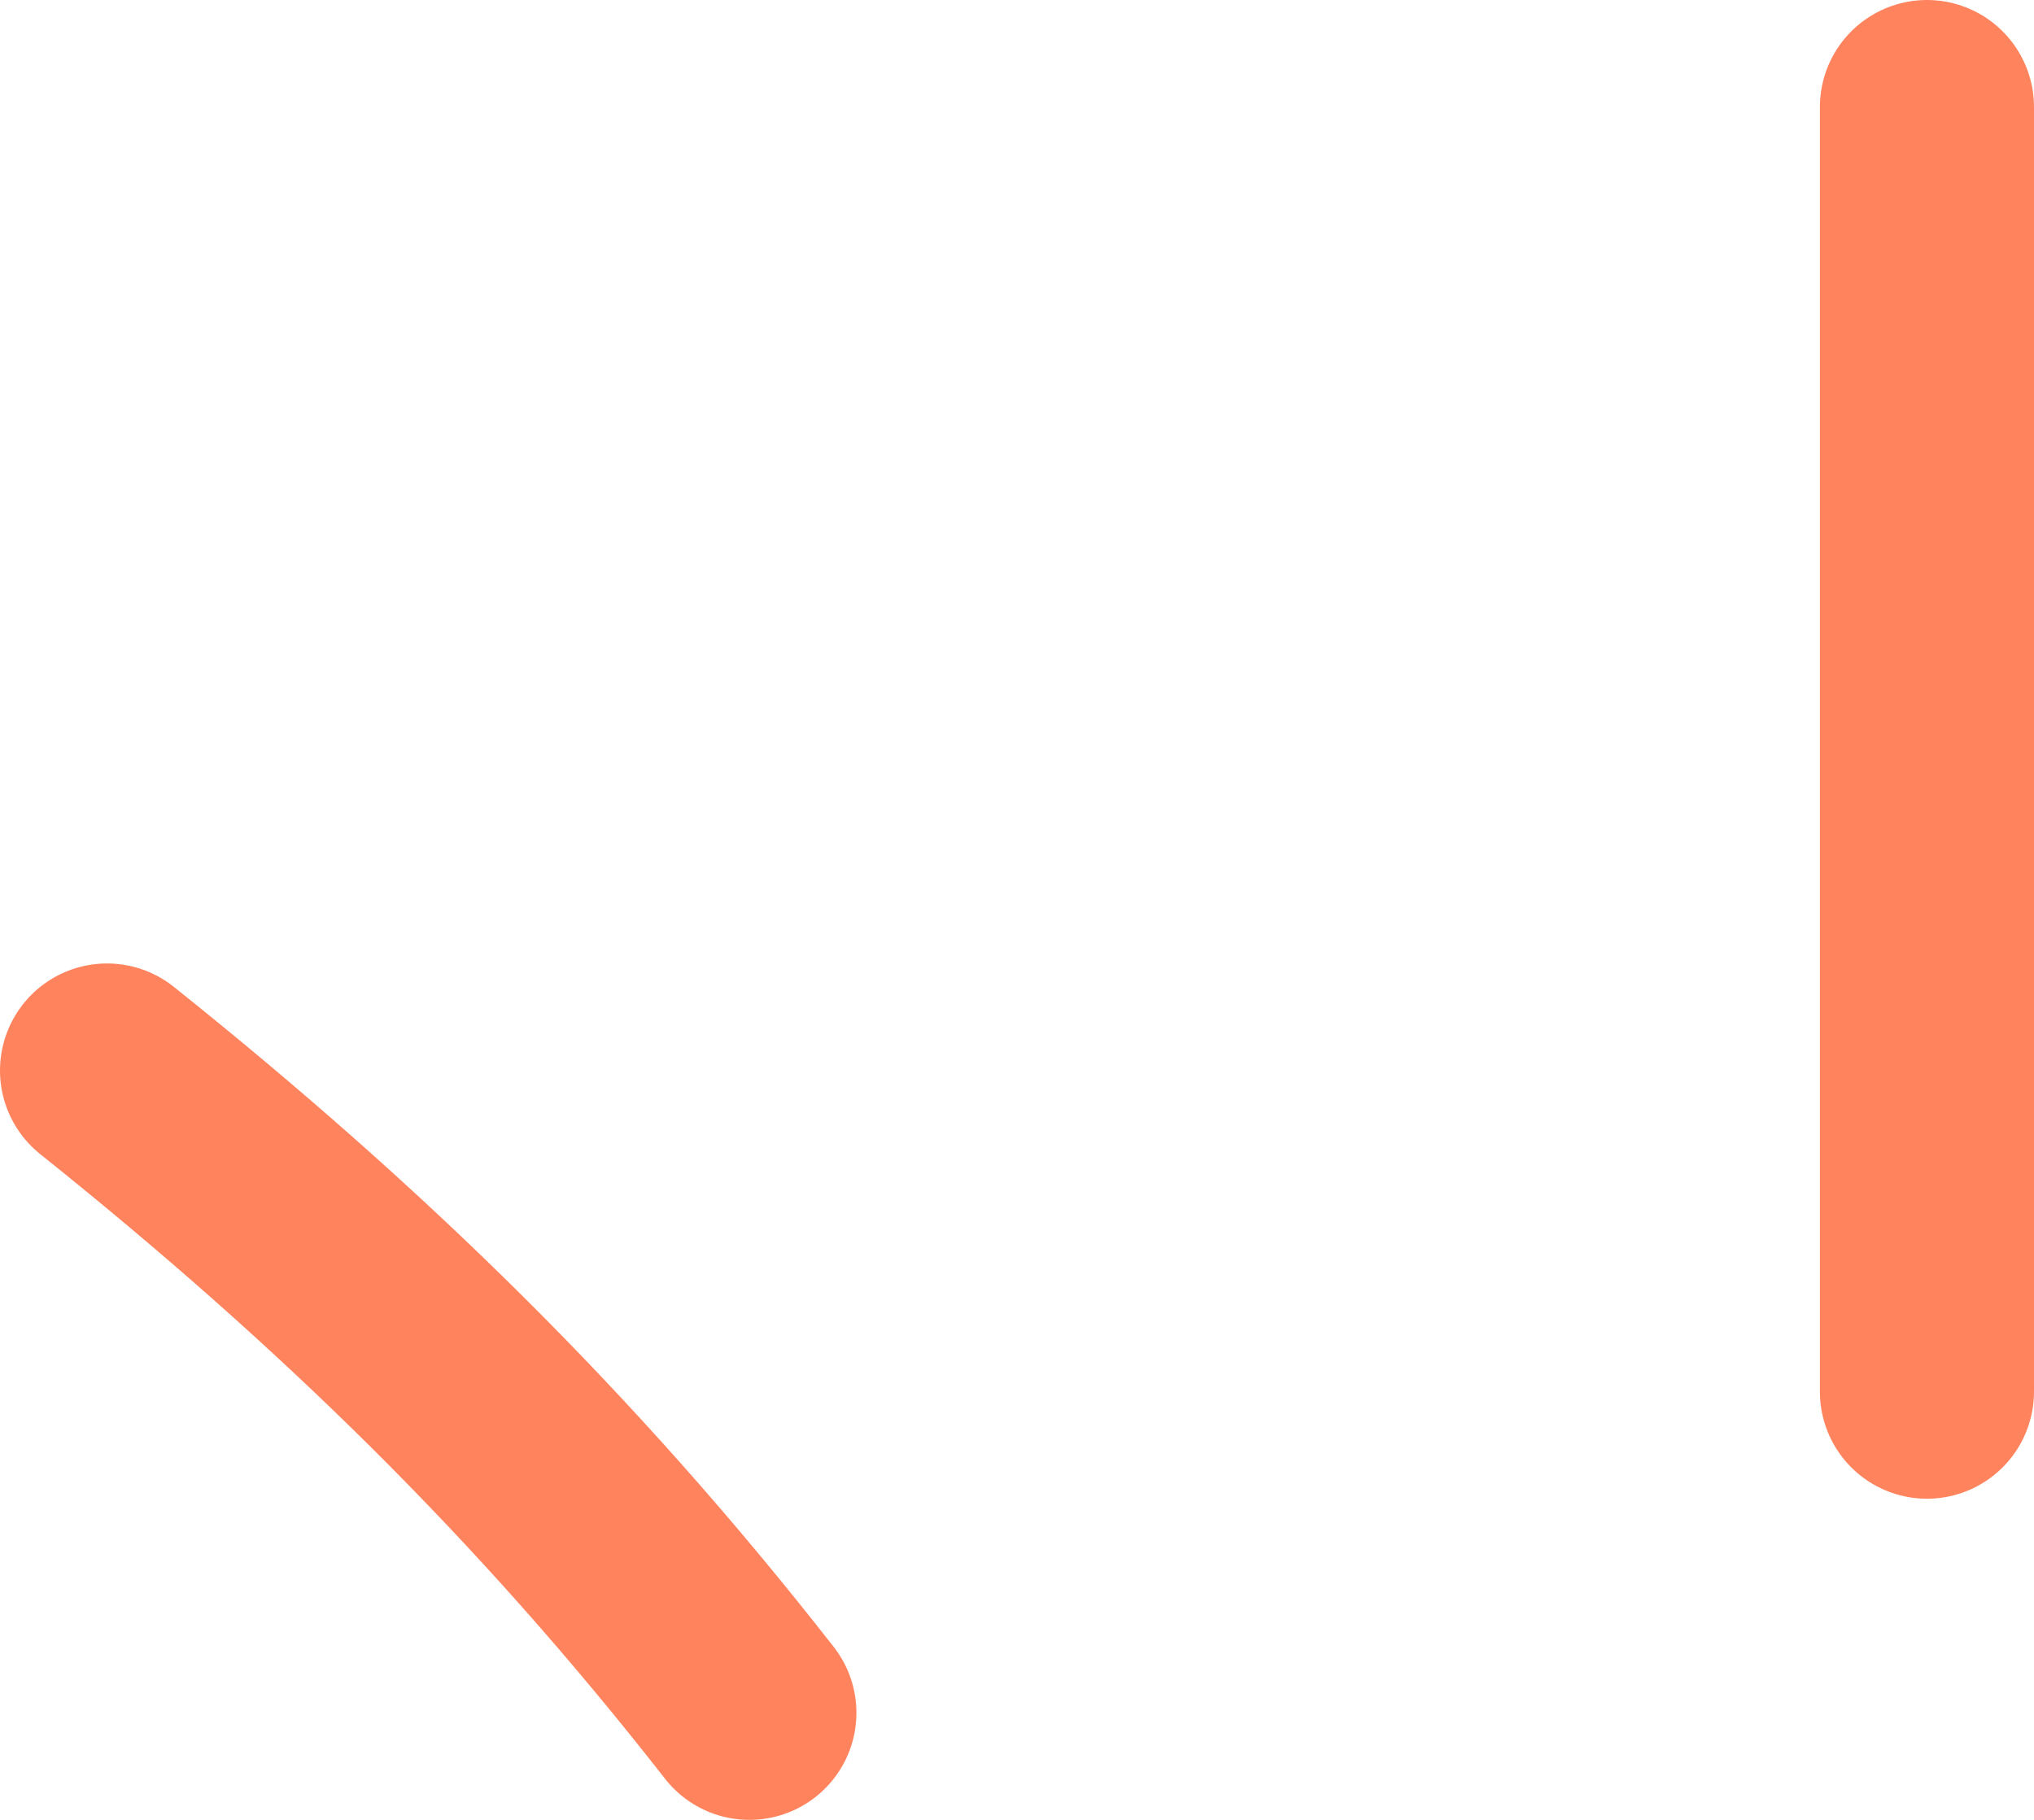
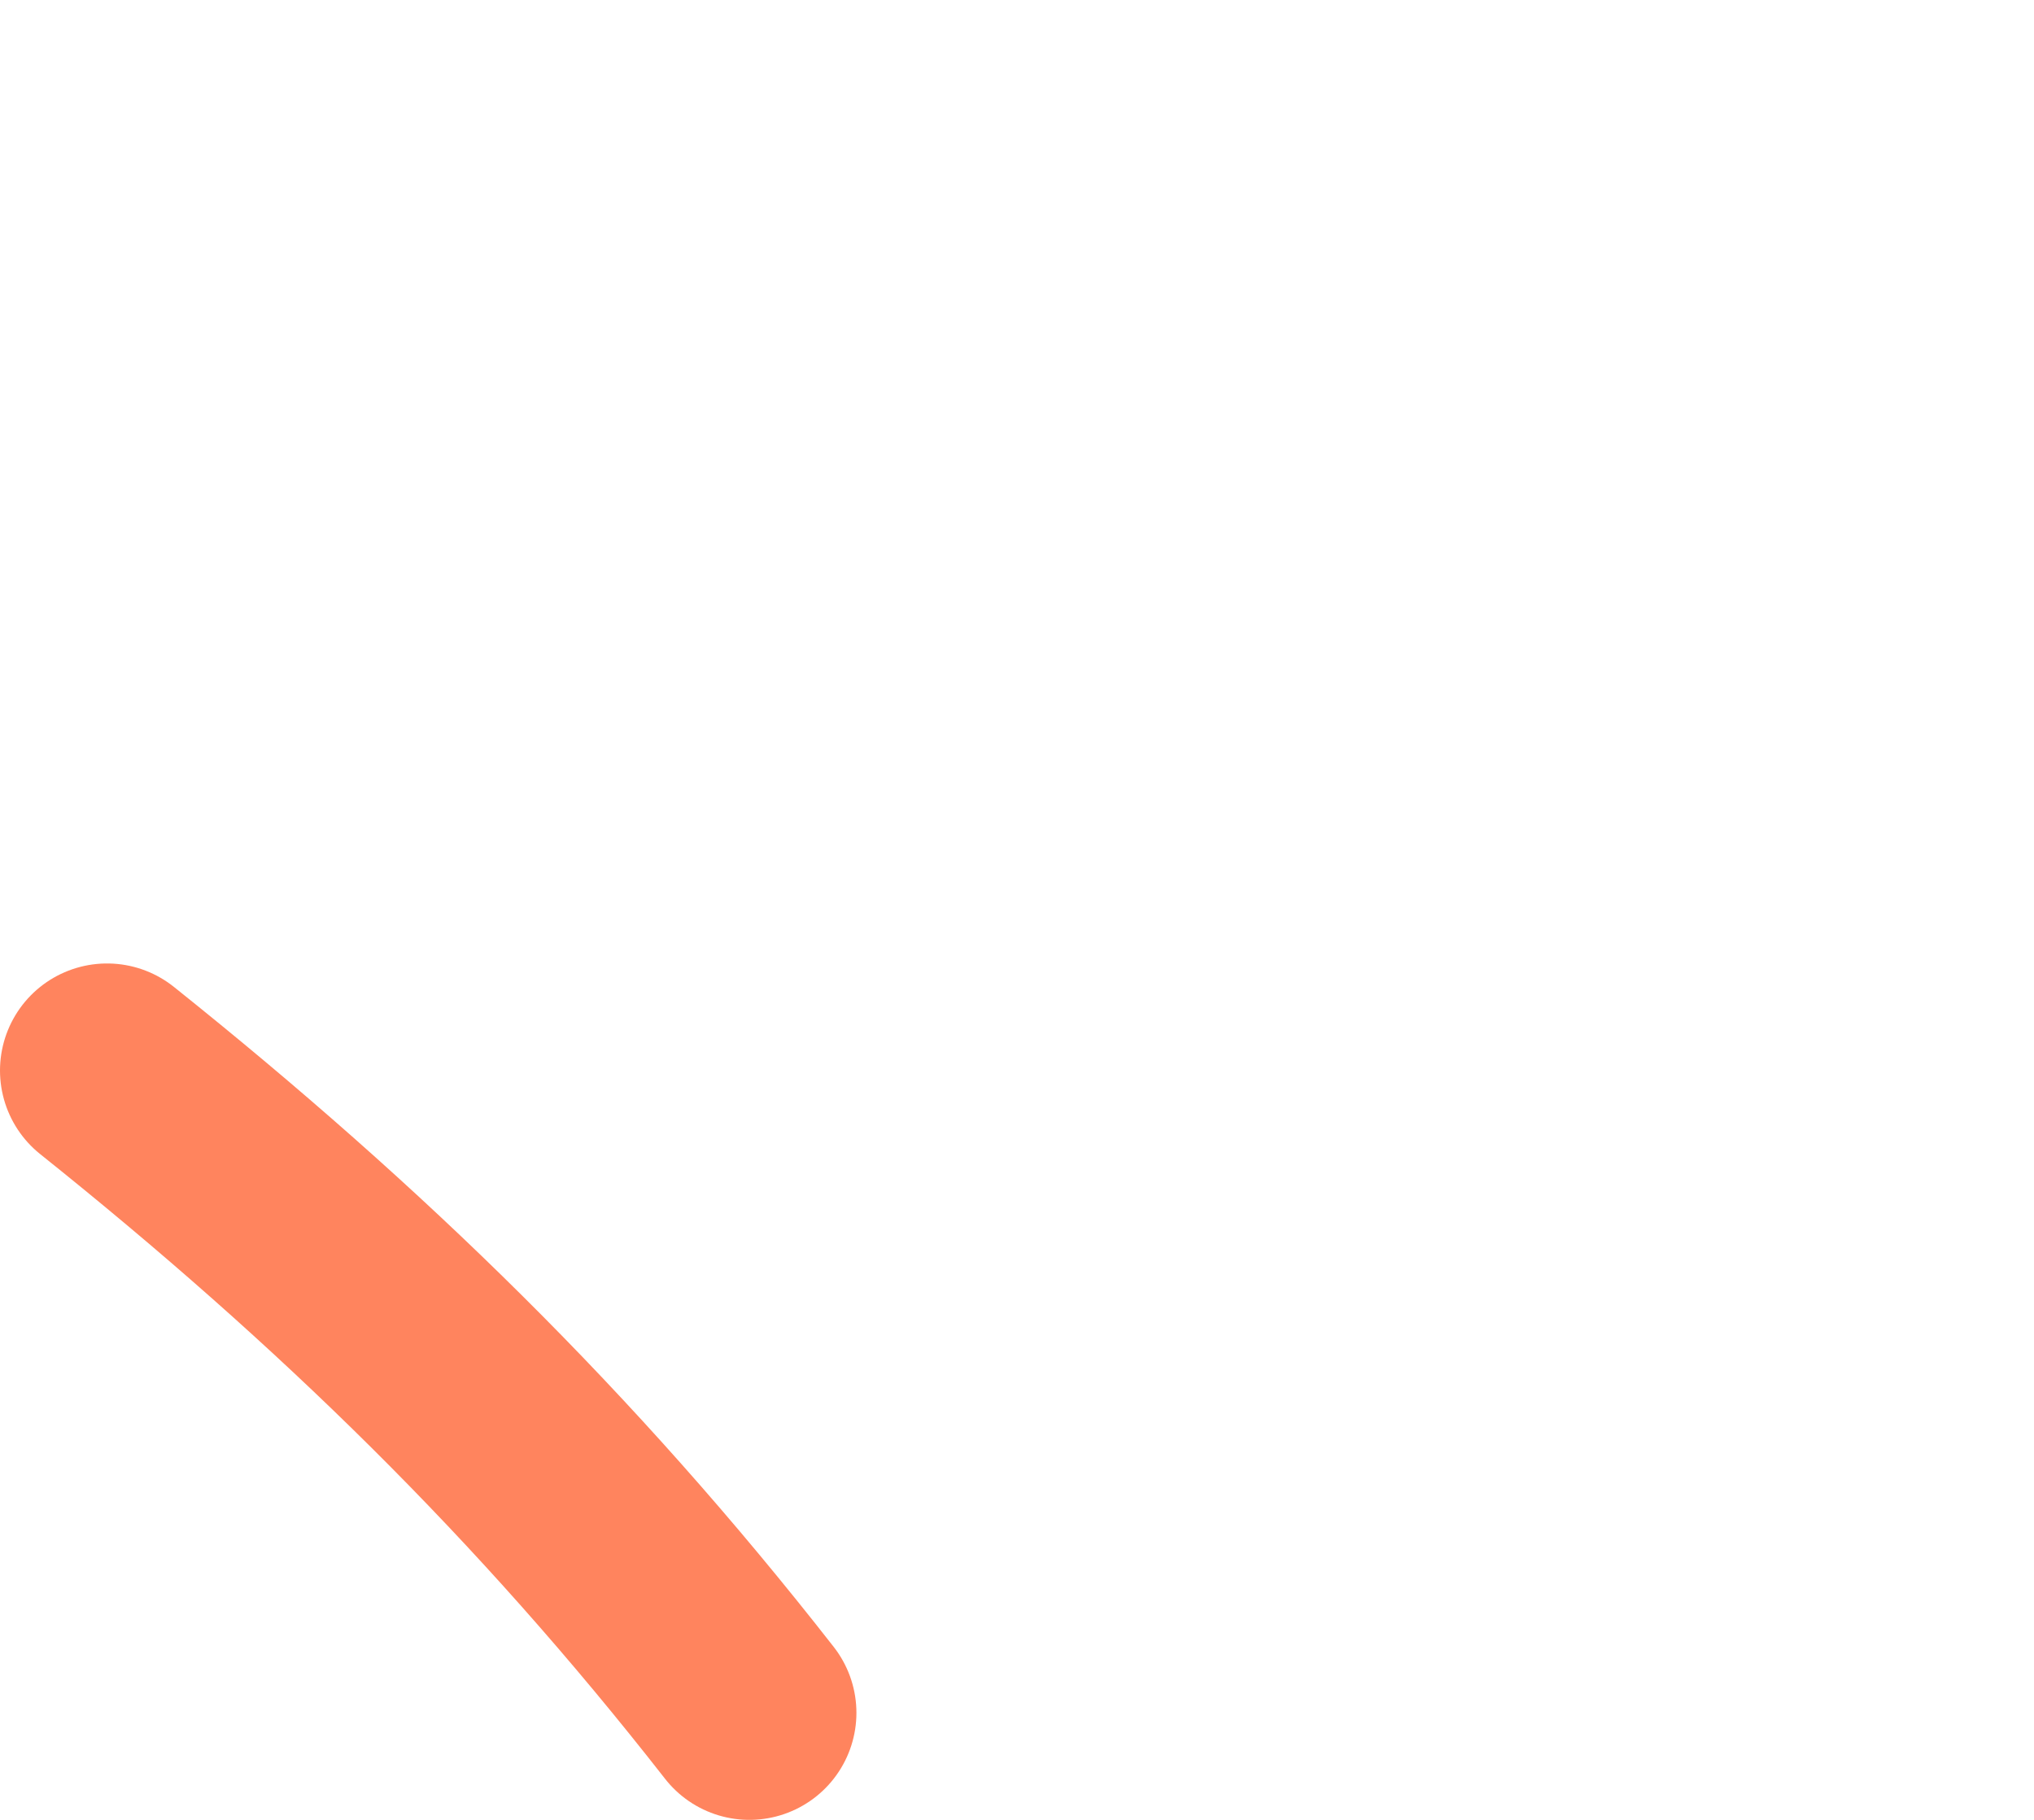
<svg xmlns="http://www.w3.org/2000/svg" width="19" height="17" viewBox="0 0 19 17" fill="none">
-   <path d="M18 1V13" stroke="#FF845E" stroke-width="2" stroke-linecap="round" />
  <path d="M7 16C5.193 13.687 3.277 11.821 1 10" stroke="#FF845E" stroke-width="2" stroke-linecap="round" />
</svg>